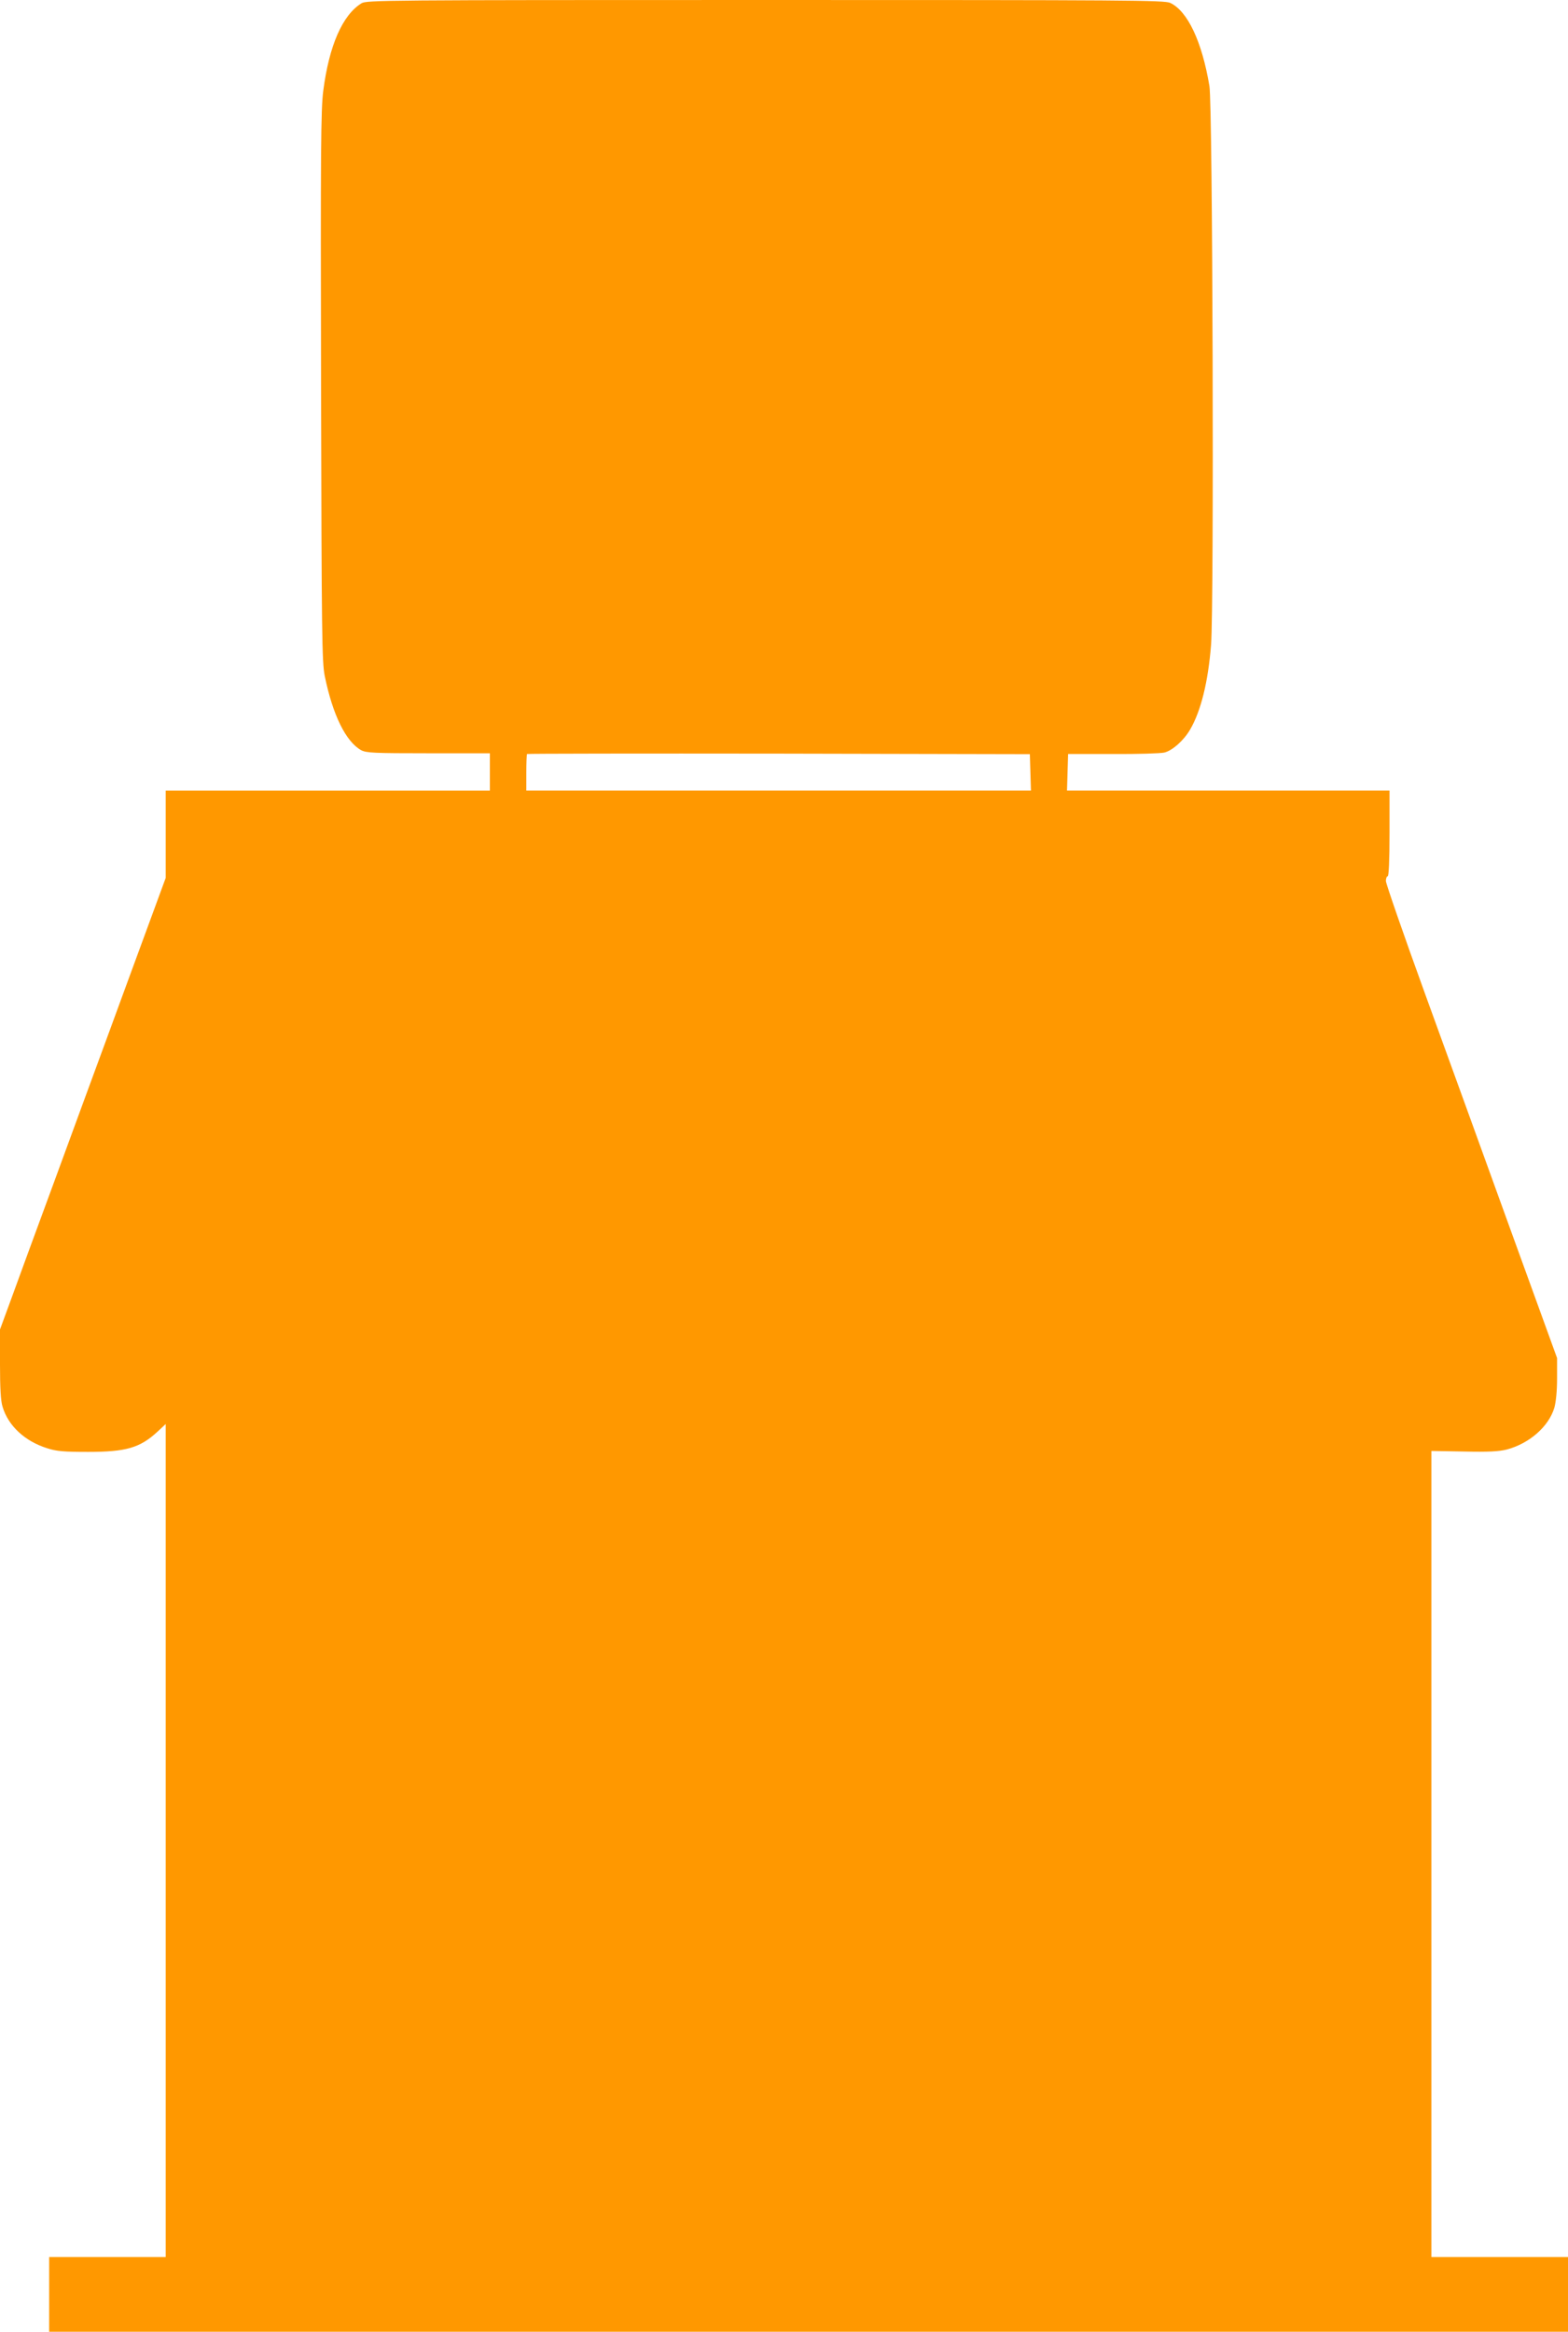
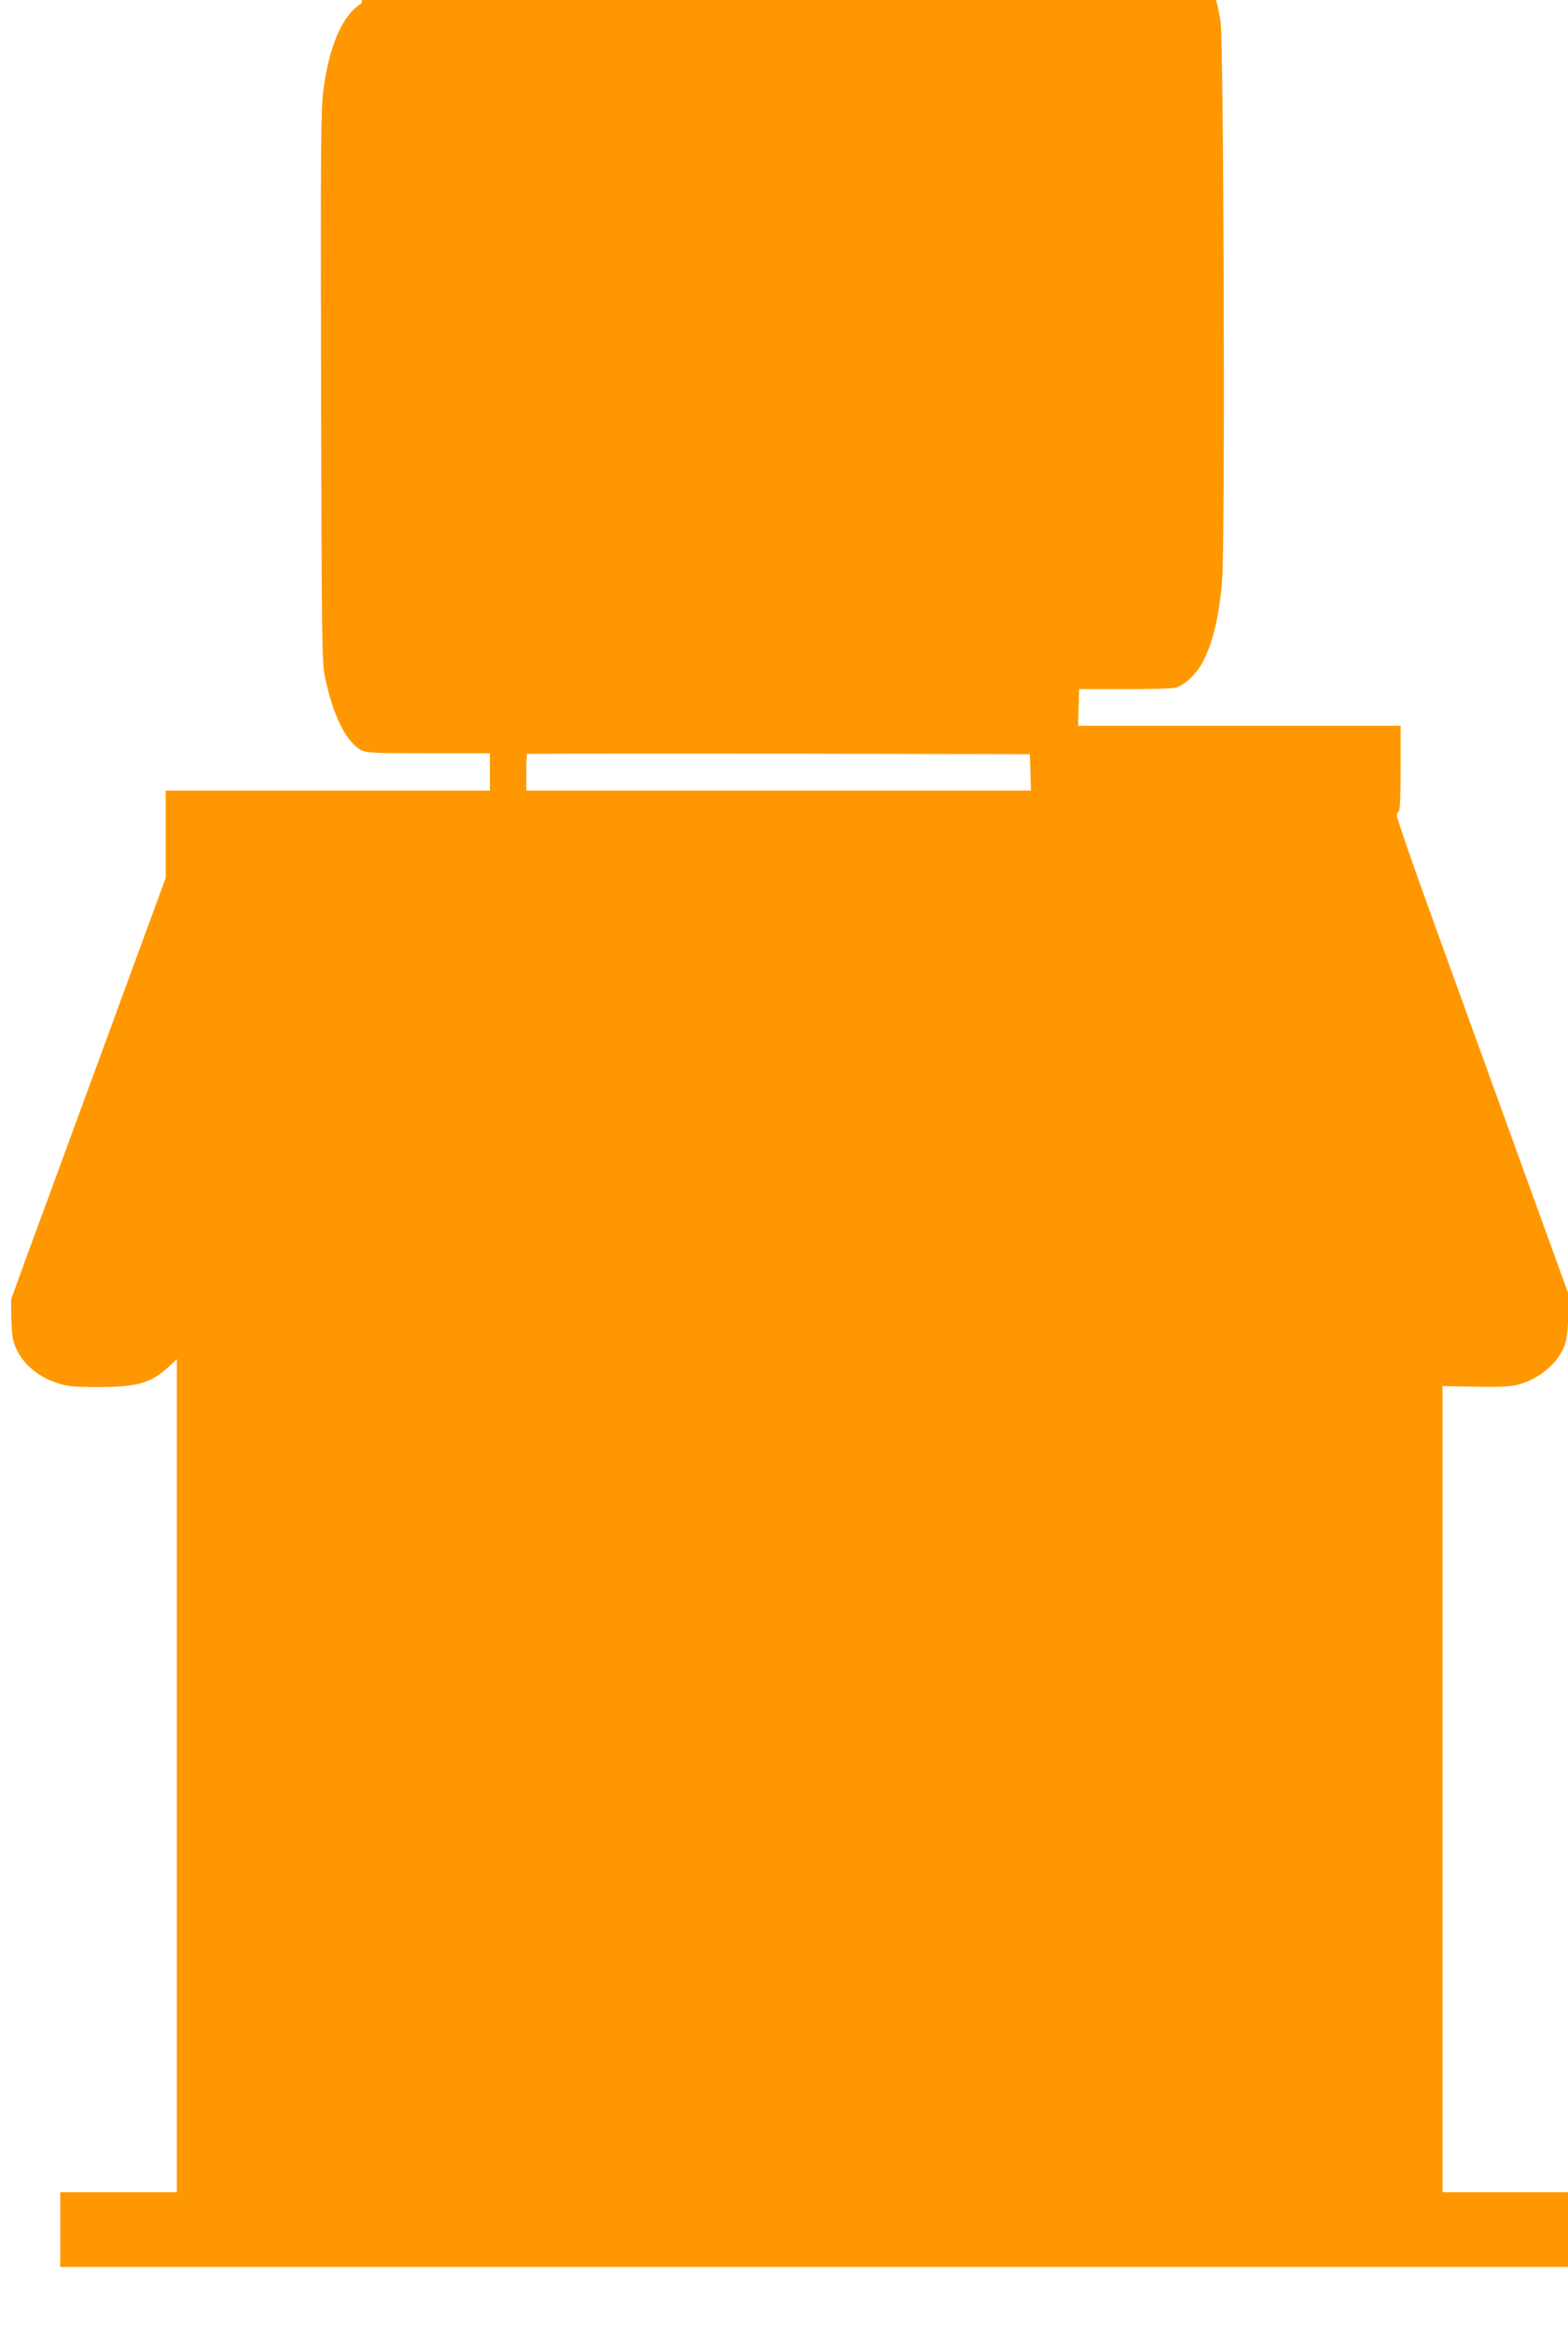
<svg xmlns="http://www.w3.org/2000/svg" version="1.0" width="861pt" height="1280pt" viewBox="0 0 861 1280" preserveAspectRatio="xMidYMid meet">
  <g transform="translate(0,1280) scale(0.1,-0.1)" fill="#ff9800" stroke="none">
-     <path d="M1985 12782 c-104 -64 -178 -232 -210 -481 -13 -101 -15 -321 -12 -1622 3 -1372 5 -1511 20 -1589 44 -215 116 -361 200 -408 29 -15 68 -17 369 -17 l338 0 0 -102 0 -103 -890 0 -890 0 0 -240 0 -239 -104 -283 c-57 -156 -154 -418 -214 -583 -61 -165 -191 -520 -290 -790 -99 -269 -208 -565 -241 -657 l-61 -166 0 -190 c0 -131 4 -203 14 -234 31 -105 123 -190 245 -228 52 -17 92 -20 225 -20 209 0 285 22 382 112 l44 41 0 -2287 0 -2286 -320 0 -320 0 0 -205 0 -205 4170 0 4170 0 0 205 0 205 -375 0 -375 0 0 2213 0 2212 178 -3 c135 -3 192 0 236 11 124 33 230 126 261 229 9 33 15 92 15 162 l0 111 -254 700 c-139 385 -351 969 -470 1297 -119 328 -216 608 -216 622 0 14 5 26 10 26 6 0 10 85 10 235 l0 235 -885 0 -886 0 3 101 3 100 245 0 c135 -1 262 3 284 8 44 11 106 66 141 126 59 101 99 261 115 465 17 211 9 2966 -9 3068 -41 245 -120 411 -215 456 -31 15 -231 16 -2223 16 -2102 0 -2189 -1 -2218 -18z m3673 -4222 l3 -100 -1386 0 -1385 0 0 98 c0 54 2 101 4 103 2 2 625 3 1383 2 l1378 -3 3 -100z" />
+     <path d="M1985 12782 c-104 -64 -178 -232 -210 -481 -13 -101 -15 -321 -12 -1622 3 -1372 5 -1511 20 -1589 44 -215 116 -361 200 -408 29 -15 68 -17 369 -17 l338 0 0 -102 0 -103 -890 0 -890 0 0 -240 0 -239 -104 -283 c-57 -156 -154 -418 -214 -583 -61 -165 -191 -520 -290 -790 -99 -269 -208 -565 -241 -657 c0 -131 4 -203 14 -234 31 -105 123 -190 245 -228 52 -17 92 -20 225 -20 209 0 285 22 382 112 l44 41 0 -2287 0 -2286 -320 0 -320 0 0 -205 0 -205 4170 0 4170 0 0 205 0 205 -375 0 -375 0 0 2213 0 2212 178 -3 c135 -3 192 0 236 11 124 33 230 126 261 229 9 33 15 92 15 162 l0 111 -254 700 c-139 385 -351 969 -470 1297 -119 328 -216 608 -216 622 0 14 5 26 10 26 6 0 10 85 10 235 l0 235 -885 0 -886 0 3 101 3 100 245 0 c135 -1 262 3 284 8 44 11 106 66 141 126 59 101 99 261 115 465 17 211 9 2966 -9 3068 -41 245 -120 411 -215 456 -31 15 -231 16 -2223 16 -2102 0 -2189 -1 -2218 -18z m3673 -4222 l3 -100 -1386 0 -1385 0 0 98 c0 54 2 101 4 103 2 2 625 3 1383 2 l1378 -3 3 -100z" />
  </g>
</svg>